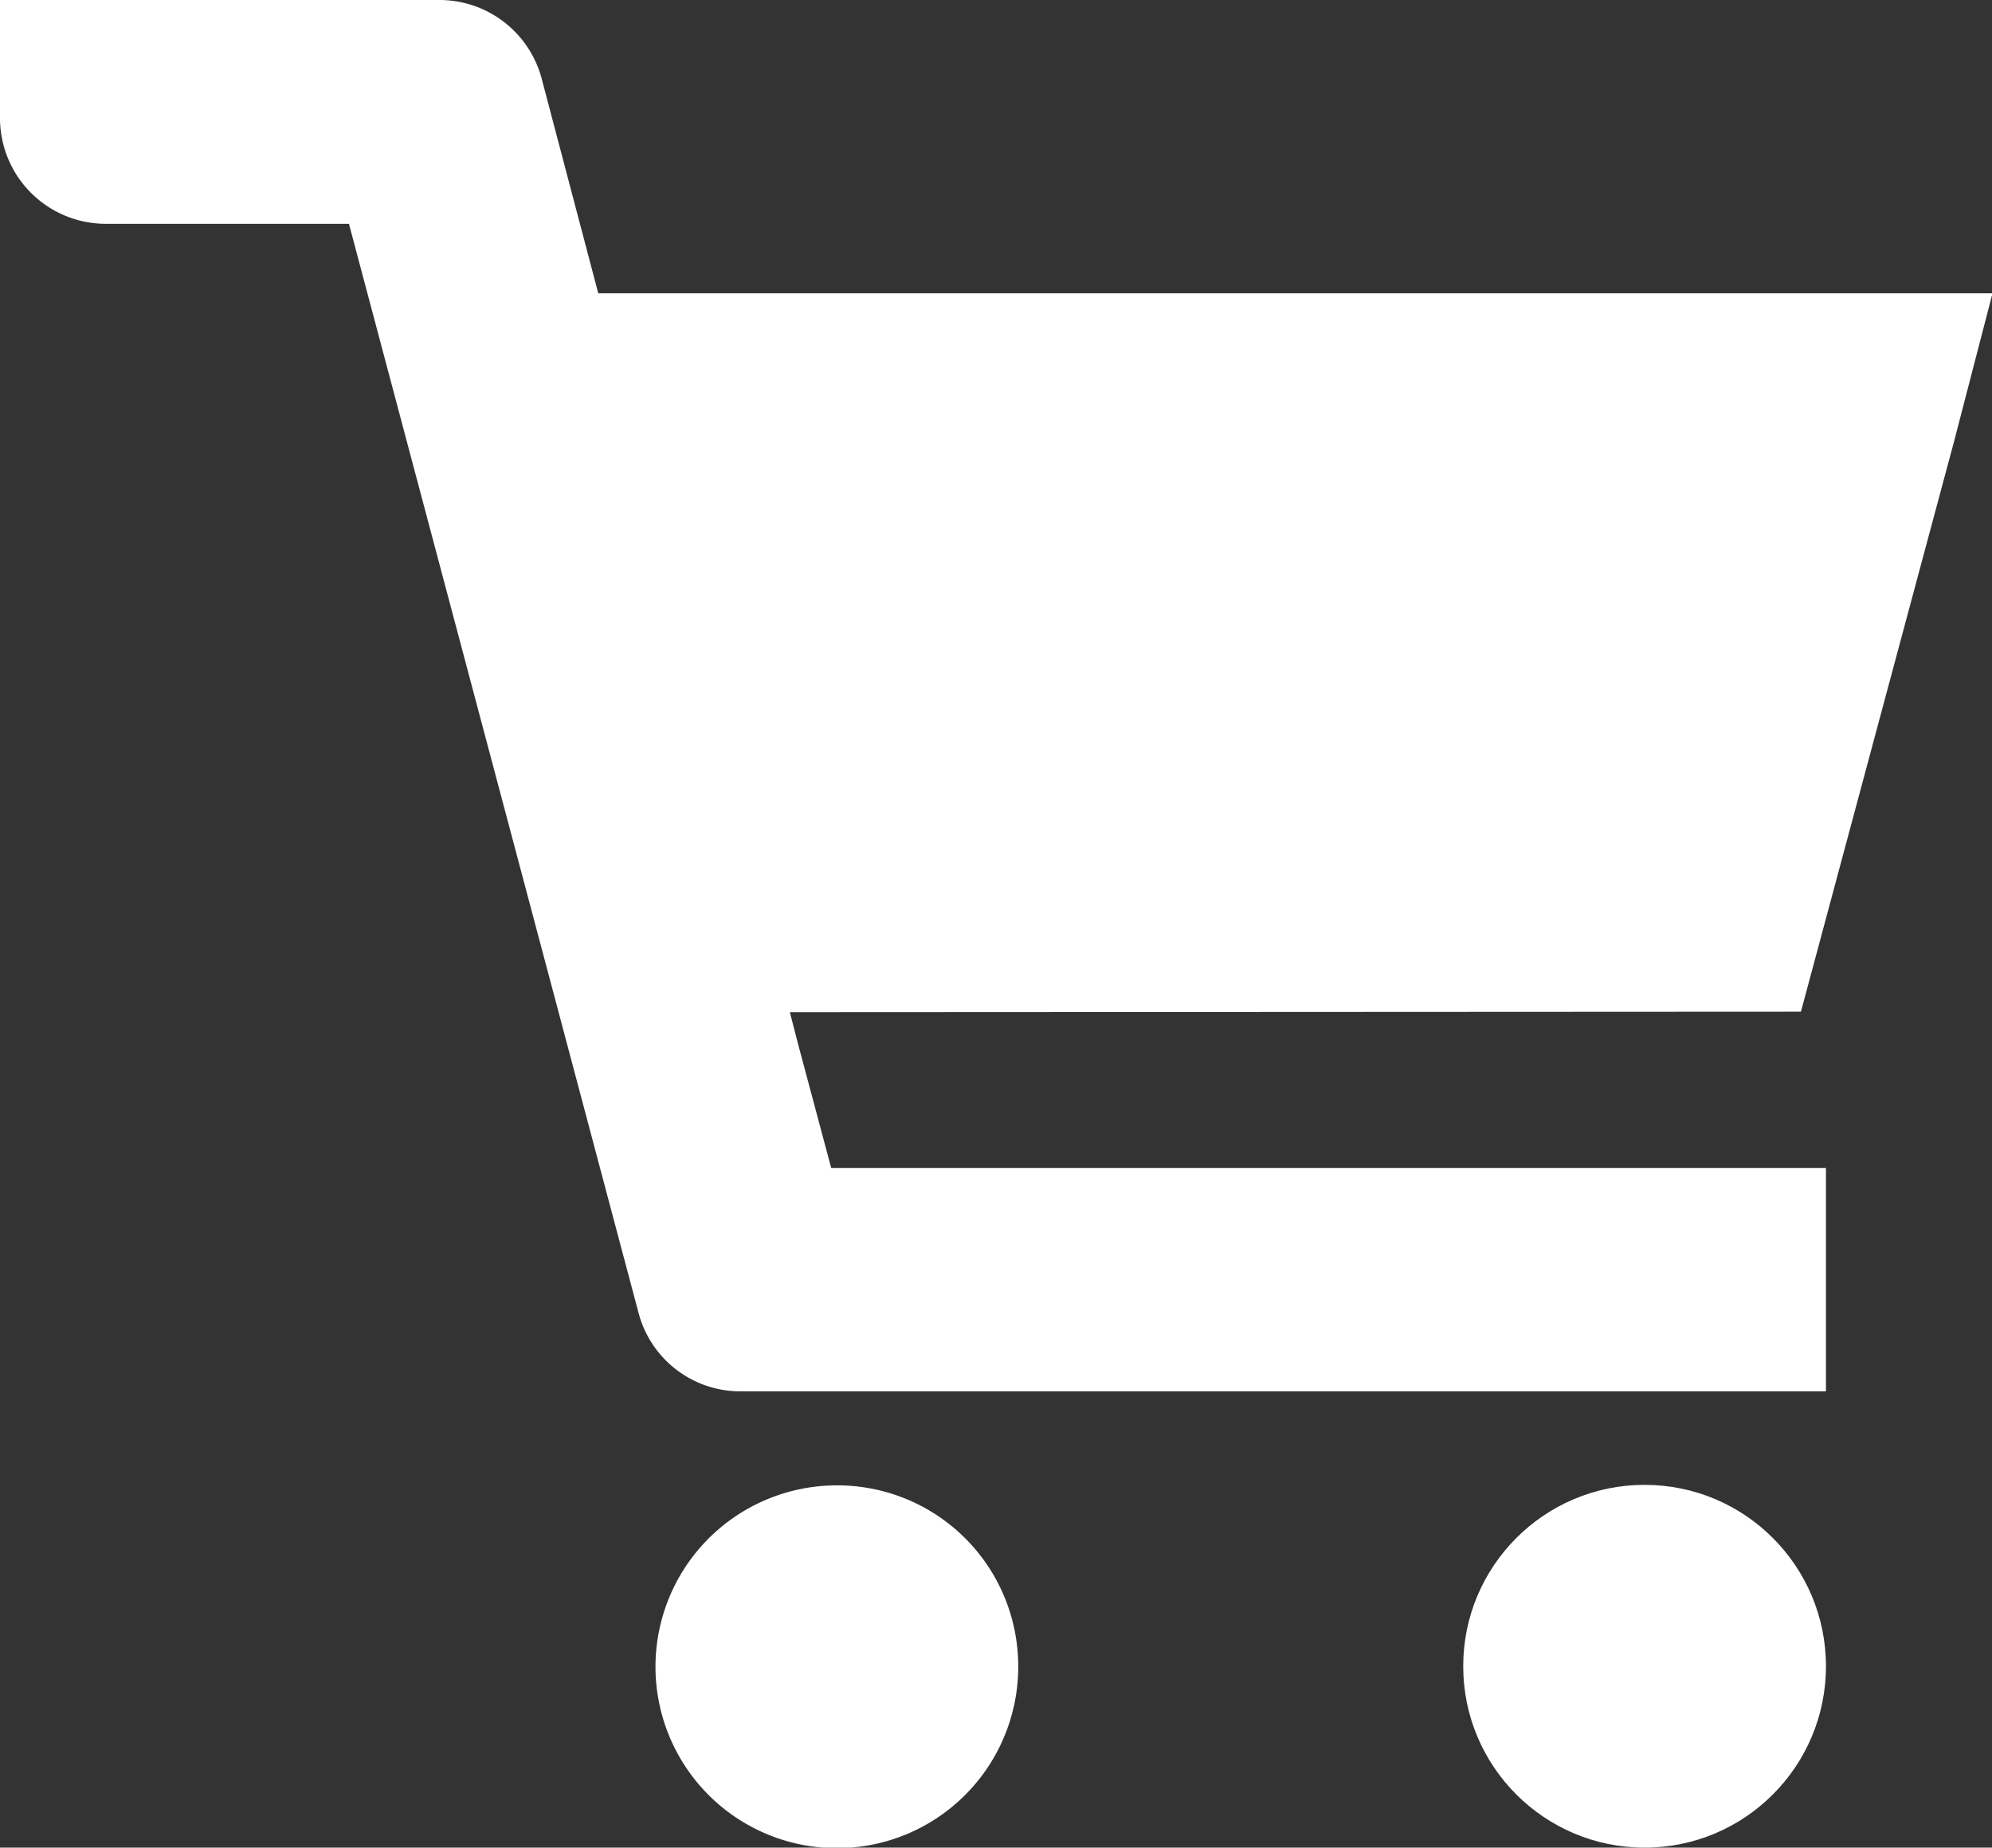
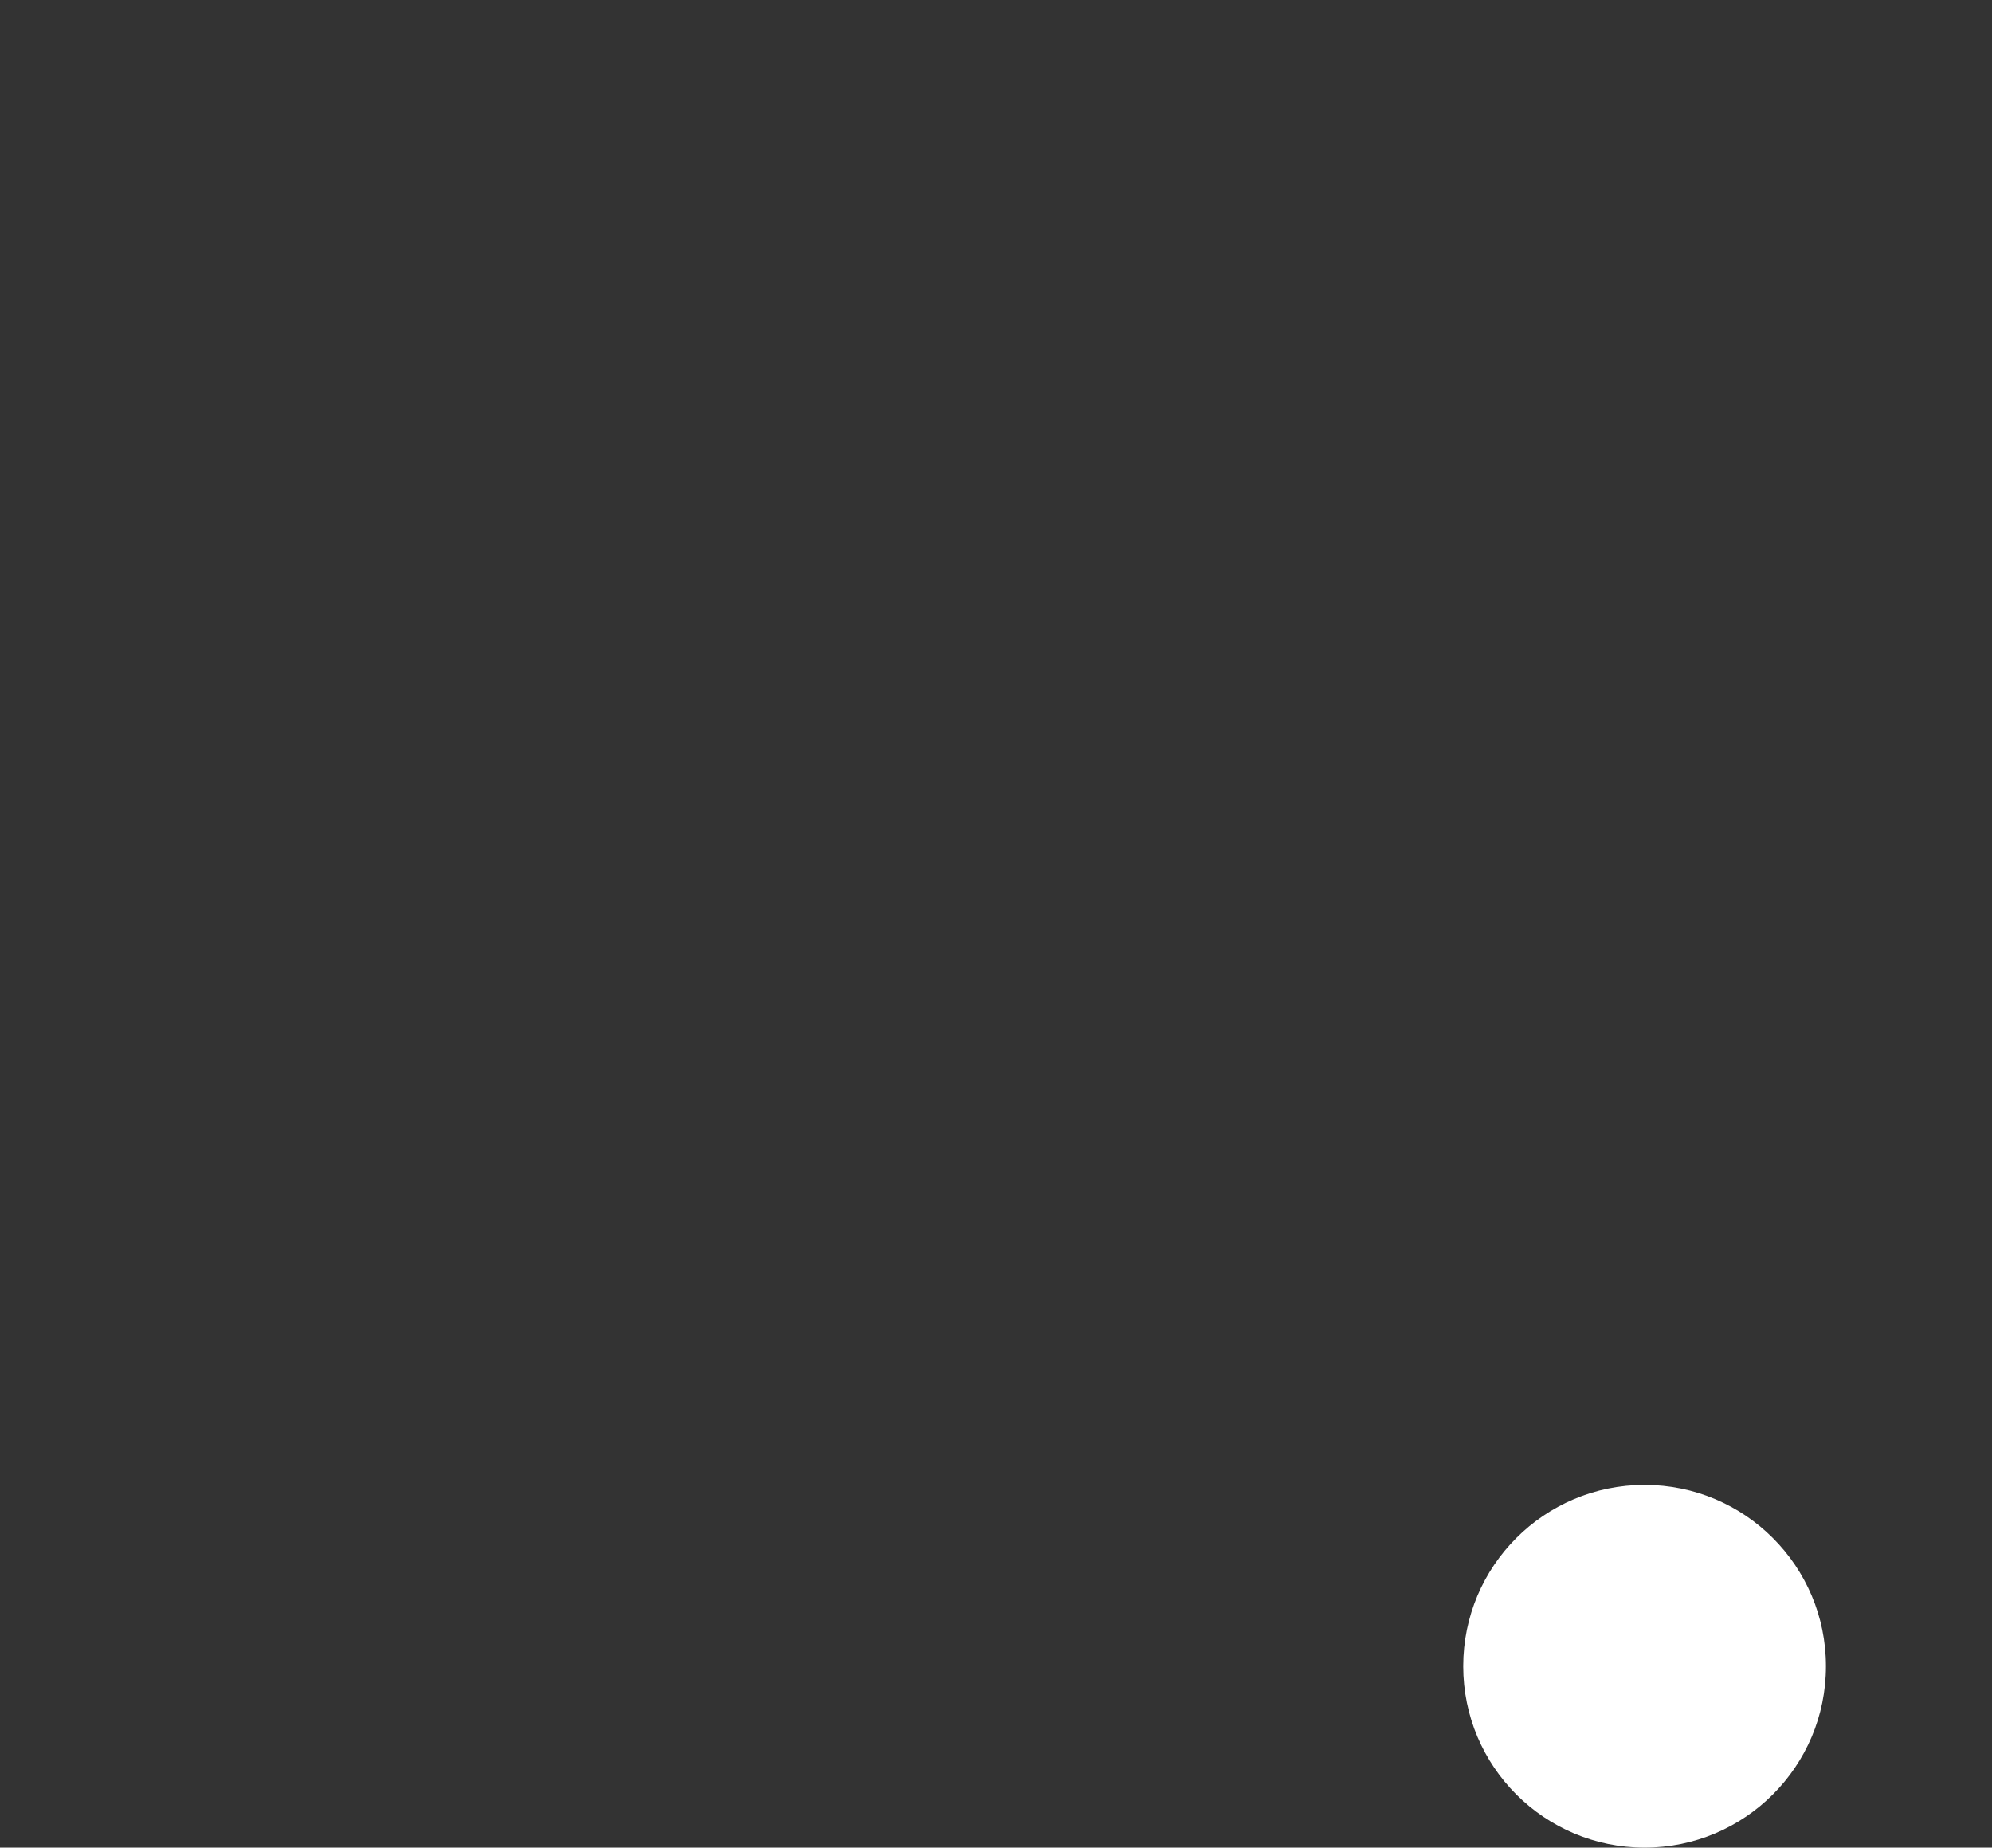
<svg xmlns="http://www.w3.org/2000/svg" viewBox="0 0 38.99 36.16">
  <rect x="0" y="0" width="38.99" height="36.16" fill="#333333" stroke="none" />
  <defs>
    <style>.cls-1{fill:#fff;}</style>
  </defs>
  <g id="element">
-     <path class="cls-1" d="M35.25,19.8l3-11.17L39,5.74H11.71L10.6,1.53A2.07,2.07,0,0,0,8.6,0H0V2.31A2.07,2.07,0,0,0,2.06,4.38H6.83L12.5,25.7a2.06,2.06,0,0,0,2,1.53H35.74V22.86H16.27l-.65-2.43-.16-.62Z" />
-     <path class="cls-1" d="M16.39,29.07a3.55,3.55,0,1,0,3.54,3.54A3.54,3.54,0,0,0,16.39,29.07Z" />
    <circle class="cls-1" cx="32.19" cy="32.61" r="3.55" />
  </g>
</svg>